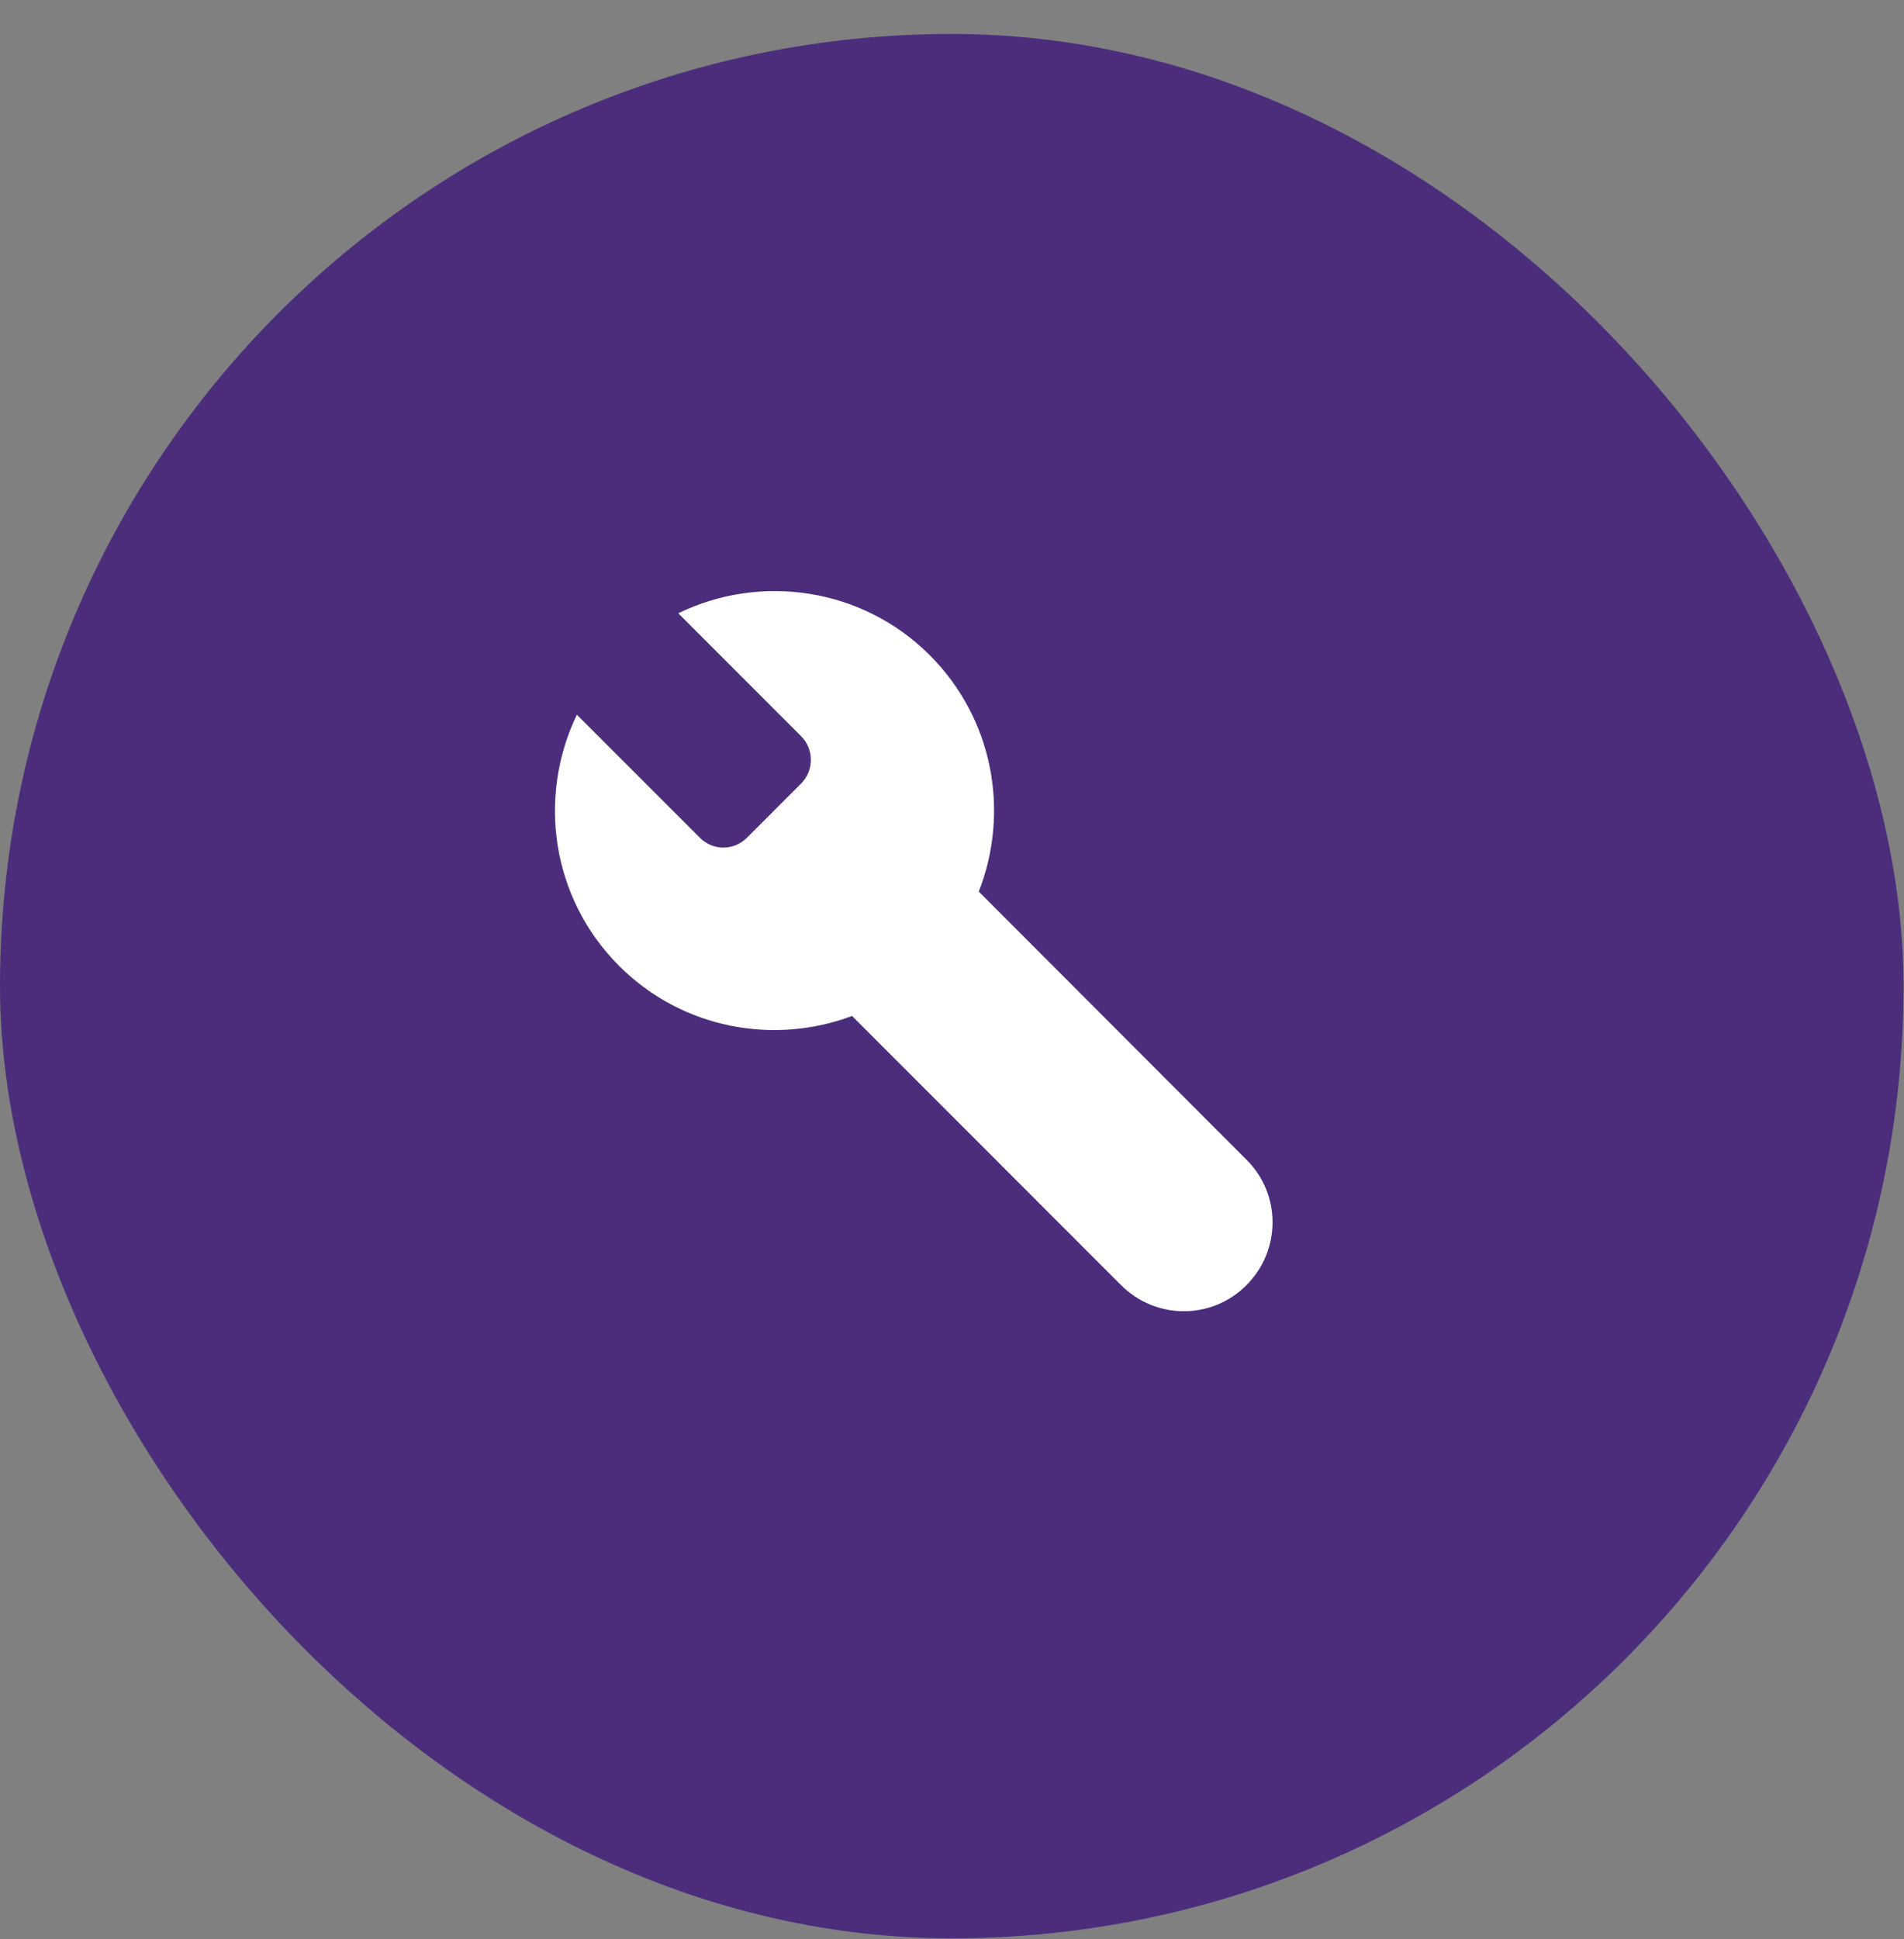
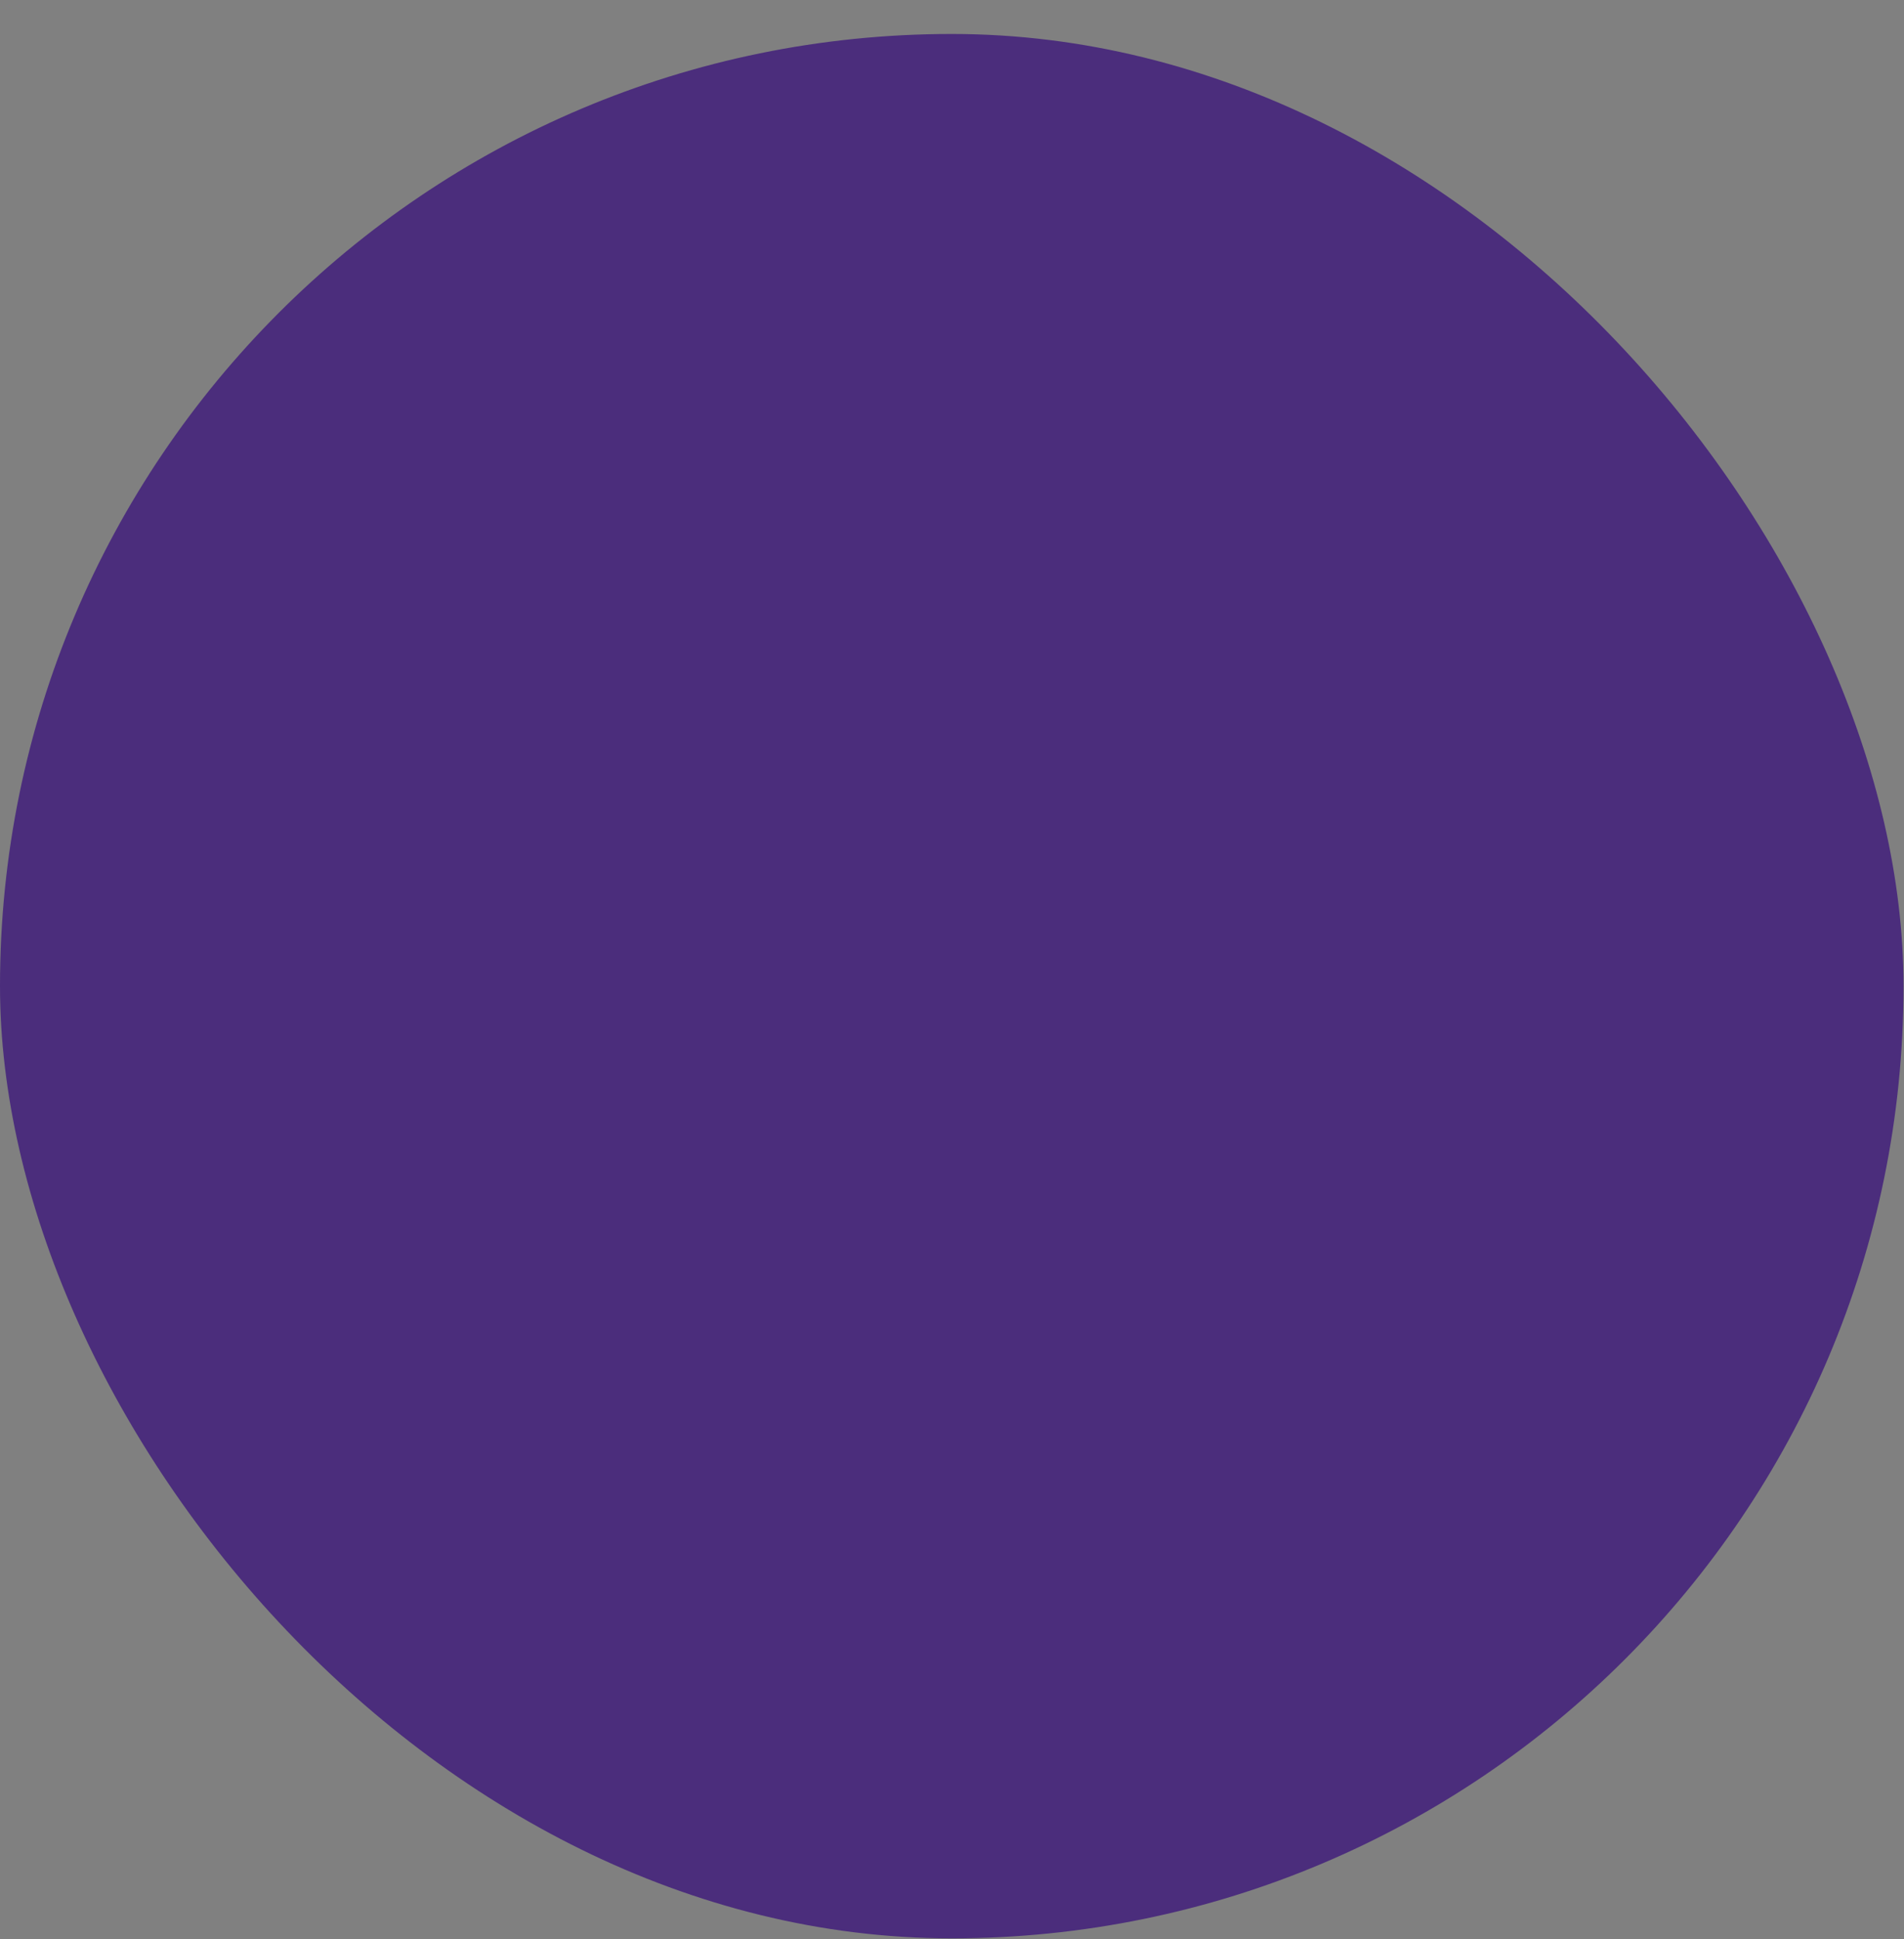
<svg xmlns="http://www.w3.org/2000/svg" width="55" height="56" viewBox="0 0 55 56" fill="none">
  <rect x="0" y="0" width="55" height="56" fill="#808080" stroke="none" />
  <rect y="0.981" width="54.986" height="54.99" rx="27.493" fill="#4B2D7C" />
-   <path fill-rule="evenodd" clip-rule="evenodd" d="M26.857 18.919C24.895 16.957 21.956 16.557 19.593 17.709L23.137 21.253C23.518 21.634 23.518 22.249 23.137 22.63L21.585 24.182C21.204 24.573 20.589 24.573 20.208 24.182L16.664 20.638C15.522 23.01 15.922 25.93 17.885 27.892C19.701 29.708 22.356 30.186 24.612 29.337L32.383 37.109C33.389 38.114 35.01 38.114 36.006 37.109C37.011 36.103 37.011 34.482 36.006 33.487L28.273 25.744C29.171 23.459 28.703 20.765 26.857 18.919Z" fill="white" />
</svg>